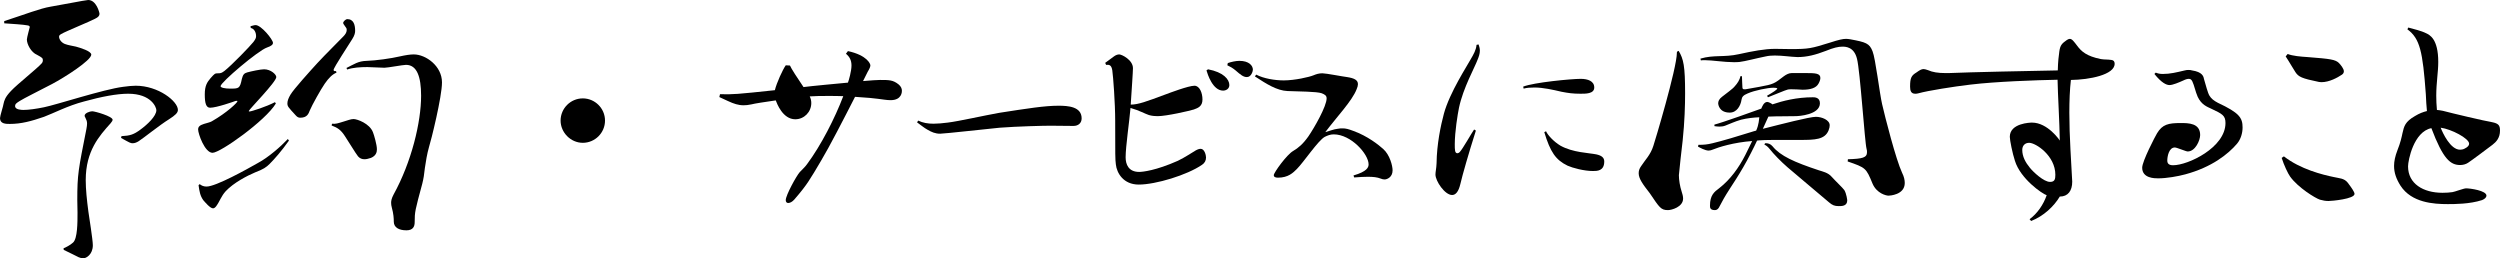
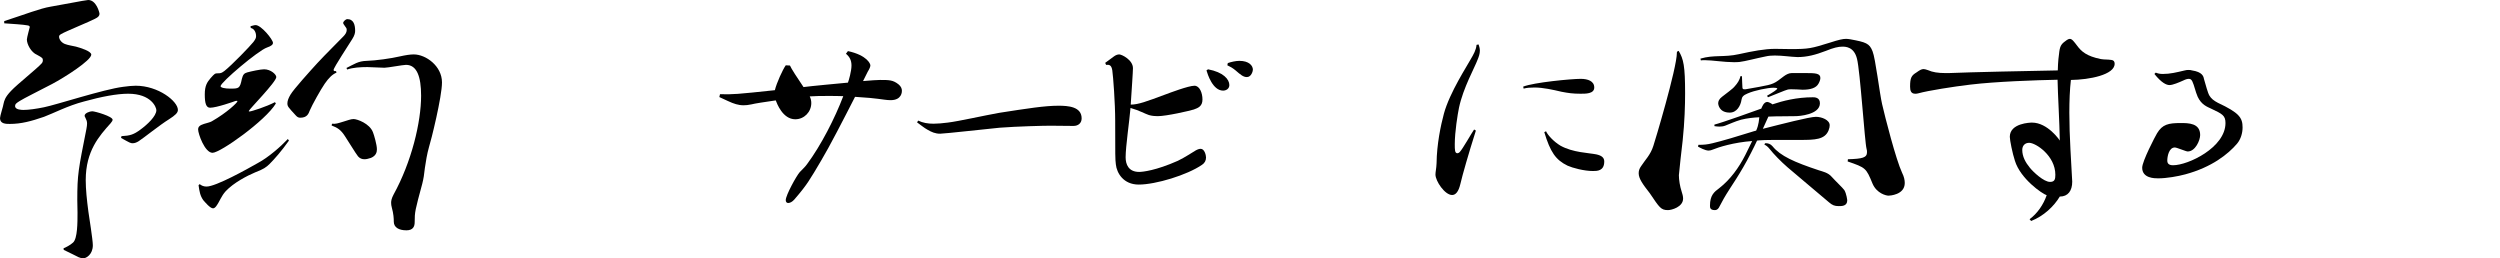
<svg xmlns="http://www.w3.org/2000/svg" id="" viewBox="0 0 450.24 46.51">
  <path d="m21.88,24.52c1.56-.08,2.2-.28,3.44-1.2,1.2-.88,2.84-2.4,2.84-3.48,0-.48-.88-2.96-5.08-2.96-2,0-4.8.52-7.96,1.4-2.92.76-5.48,2.12-7.2,2.76-2.32.8-4.12,1.28-6.16,1.28-.68,0-1.76,0-1.76-1.04,0-.4.6-2.2.64-2.6.12-.52.24-1.16,1.36-2.32,1.08-1.16,4.76-4.08,5.52-4.96.16-.2.2-.36.2-.52,0-.4-.08-.48-1.04-1-1.08-.44-1.84-1.92-1.84-2.76,0-.36.52-2.2.52-2.24,0-.2-.16-.28-.48-.32-.56-.12-2.84-.28-4.12-.36v-.4c3.84-1.24,6.44-2.28,8.36-2.6,1.08-.16,6.36-1.2,6.76-1.2,1.48,0,2.04,2.28,2.04,2.48,0,.32-.16.6-.84.92-.8.44-5.32,2.28-6.04,2.72-.28.16-.4.28-.4.48,0,.52.44,1.08,1.04,1.32.64.24,1.32.32,2,.48.72.2,2.76.8,2.76,1.44,0,1.04-4.84,4.12-7.04,5.28-2.52,1.32-5.04,2.56-5.8,3.04-.64.4-.88.56-.88.96,0,.68,1.28.68,1.52.68.92,0,2.32-.2,3.68-.48,2.2-.44,10.76-3.24,14.24-3.68.92-.12,1.64-.2,2.28-.2,4.08,0,7.6,2.8,7.6,4.36,0,.52-.48.96-1.6,1.68-1.68,1.04-4.6,3.4-5.48,3.96-.32.2-.68.36-1.08.36-.36,0-.52-.08-2.08-.96l.08-.32Zm-10.44,20.2c.4-.16,1.2-.56,1.72-1.04.8-.72.8-3.6.8-5.36,0-.72-.04-1.48-.04-2.28,0-4.68.2-5.52,1.64-12.8.08-.44.12-.72.12-1,0-.4-.12-.68-.32-1.08-.08-.12-.12-.24-.12-.32,0-.48.96-.8,1.36-.8.52,0,3.68.92,3.68,1.52,0,.16-.12.36-.36.64-2.04,2.28-4.48,4.96-4.48,10.24,0,1.64.2,3.56.48,5.68.12.88.8,5.08.8,6.04,0,1.68-1.2,2.36-1.72,2.36-.28,0-.56-.08-.84-.2-.6-.28-1.56-.8-2.68-1.32l-.04-.28Z" />
  <path d="m45.12,4.72c.36-.08.64-.2.92-.2,1,0,3.12,2.6,3.12,3.2,0,.28-.24.56-1.08.84-1.56.52-8.36,6.28-8.36,6.96,0,.28.84.44,1.68.44,1.64,0,1.8,0,2.16-1.76.2-.76.4-1,.96-1.16.72-.2,2.4-.56,3.04-.56,1.2,0,2.2.92,2.2,1.4,0,.88-4.96,5.88-4.96,6.12,0,.04.04.08.12.08.36,0,3.08-.88,4.6-1.68l.16.24c-1.84,3.08-10,8.88-11.4,8.88s-2.6-3.44-2.6-4.2c0-.48.28-.76,1.04-1,.48-.16,1.12-.28,1.44-.48,2.72-1.56,4.6-3.36,4.6-3.6,0-.08-.04-.08-.12-.08s-.16,0-.28.04c-.2.08-3.36,1.2-4.52,1.2-.72,0-.96-.8-.96-2.4s.44-2.2,1.04-2.92c.76-.84.76-.88,1.4-.88.4,0,.6-.04,1.12-.44,1.36-1.08,4.56-4.4,5.2-5.2.32-.44.48-.68.48-1.04,0-.68-.32-1.36-.96-1.48l-.04-.32Zm6.92,20.6c-1.36,1.92-2.6,3.32-3.48,4.2-.6.6-1.12.96-2.6,1.52-1.44.6-3.88,1.88-5.28,3.36-.88.96-1.08,1.84-1.76,2.76-.2.24-.36.36-.56.36-.52,0-1.44-1.12-1.76-1.48-.56-.8-.68-1.56-.84-2.68l.2-.2c.36.28.72.44,1.24.44,1.68,0,7.28-3.12,9.24-4.24,1.88-1,4.12-2.96,5.4-4.32l.2.28Zm8.56-12.24c-.76.32-1.4.96-2.12,2-.72,1.04-2.28,3.84-2.68,4.8-.24.64-.52,1.32-1.72,1.32-.28,0-.52-.08-.8-.4-1.4-1.52-1.52-1.64-1.52-2.2,0-.44.2-.96.56-1.56.56-.96,3.52-4.24,4.84-5.68,1.32-1.44,4.28-4.36,4.68-4.8.32-.32.6-.72.6-1.12,0-.12,0-.28-.08-.4-.04-.12-.56-.72-.56-.88,0-.32.52-.72.72-.72,1.2,0,1.44,1.08,1.44,2.12,0,.32-.08.8-.52,1.48-.52.88-3.36,5.12-3.36,5.56,0,.2.2.24.44.2l.08.28Zm-.8,9.2c.64.08,1.08-.08,2-.36.84-.24,1.36-.48,1.88-.48.64,0,2.88.8,3.48,2.36.2.48.72,2.28.72,3.08,0,.48-.12,1.16-1.08,1.56-.48.16-.84.24-1.16.24-.48,0-.84-.16-1.16-.52-.48-.6-1.76-2.76-2.36-3.64-.72-1.12-1.32-1.52-2.4-1.92l.08-.32Zm2.6-10.04c1.4-.68,2.08-1.24,3.64-1.28,1.6-.04,4.44-.44,5.96-.8,1.08-.24,1.88-.36,2.52-.36,2.16,0,5.08,2.08,5.08,5.04,0,2.6-1.96,10.48-2.36,11.72-.32,1.12-.56,2.56-.72,3.68-.12,1.12-.24,1.96-.48,2.88-1.28,4.76-1.36,5-1.36,6.92,0,.72-.28,1.44-1.48,1.44-1.36,0-2.28-.52-2.28-1.56,0-.56-.04-1.4-.36-2.56-.08-.28-.12-.56-.12-.84,0-.36.08-.8.44-1.48,3.24-5.88,4.96-13.04,4.96-17.8,0-3.44-.76-5.56-2.72-5.56-.56,0-3.28.52-3.88.52-.88,0-2.24-.12-3.08-.12-1.24,0-2.6.08-3.64.44l-.12-.28Z" />
-   <path d="m100.96,21.72c0-2.2,1.8-4,4-4s4,1.8,4,4-1.8,4-4,4-4-1.88-4-4Z" />
  <path d="m155.43,14.6c1.4-.12,2.56-.2,3.04-.2,1.68,0,2.36,0,3.36.8.44.36.6.76.6,1.16,0,.16,0,1.68-2.04,1.68-.72,0-1.52-.16-2.24-.24-.52-.08-2.12-.24-4.16-.36-1.96,3.84-4.68,9.12-6.08,11.44-2.08,3.52-2.56,4.4-4.88,7.08-.36.4-.76.6-1.08.6-.24,0-.44-.16-.44-.52,0-.88,1.92-4.36,2.52-5.04.52-.56.92-.88,1.32-1.44,2.52-3.4,5-8.24,6.52-12.24-.88-.04-1.8-.04-2.72-.04-1.12,0-2.28,0-3.32.08.2.4.28.8.28,1.2,0,1.6-1.28,2.92-2.88,2.92-2.28,0-3.32-2.88-3.52-3.4-1.96.28-3.8.56-4.4.72-.56.12-1,.16-1.4.16-.52,0-.92-.08-1.36-.2-.8-.2-2.08-.88-3-1.28l.12-.52c2.16.08,3.16,0,9.88-.72.32-1.32,1.4-3.68,1.96-4.48l.76.04c.16.44,1.4,2.36,2.44,3.88,1.12-.16,6.72-.68,8-.8.16-.4.64-2.08.64-3.08,0-.92-.32-1.56-1-2.12l.36-.48c3.48.76,4.04,2.32,4.04,2.56,0,.28-.16.64-.48,1.16l-.84,1.68Z" />
  <path d="m165.36,21.72c.84.4,1.72.56,2.76.56.76,0,1.6-.08,2.56-.2,2-.24,6.56-1.28,9.28-1.76,5.16-.8,8.2-1.28,10.68-1.28,1.72,0,4.16.16,4.16,2.28,0,.84-.6,1.36-1.48,1.36l-4.16-.04c-1.24,0-6,.12-9.12.36-1.72.16-9.96,1.08-10.72,1.08-.88,0-1.52-.28-2.28-.72-.6-.32-1.36-.96-1.88-1.32l.2-.32Z" />
  <path d="m199.04,11.32c.36-.24,1.12-.84,1.52-1.12.36-.28.72-.4,1-.4.48,0,2.48,1,2.48,2.48,0,.68-.24,4.04-.4,6.56,1.36,0,2.84-.56,6.28-1.84.76-.28,4.12-1.56,5.2-1.56.92,0,1.44,1.28,1.44,2.48s-.76,1.52-1.56,1.8c-.76.24-4.92,1.2-6.52,1.2-.48,0-1-.04-1.56-.2-.64-.2-1.76-.84-3.32-1.28-.2,2.36-.88,7-.88,8.88,0,1.28.52,2.64,2.44,2.64.6,0,3-.24,6.96-2,1.4-.68,2.48-1.44,3.24-1.88.36-.2.64-.28.88-.28.68,0,.96,1.12.96,1.56,0,.56-.24,1-.72,1.32-2.68,1.84-8.32,3.56-11.4,3.56-2.76,0-3.96-2.08-4.12-3.64-.12-.92-.12-1.64-.12-7.84,0-3.2-.36-8-.52-9.08-.16-1.04-.6-1.04-1.12-1l-.16-.36Zm18.52,1.16c2.76.52,3.84,1.8,3.84,2.84,0,.68-.6,1-1.12,1-1.88,0-2.8-2.96-3-3.64l.28-.2Zm3.56-1.12c.56-.2,1.44-.4,2.08-.4,1.72,0,2.44.84,2.44,1.6,0,.24-.28,1.32-1.08,1.32-.64,0-1.12-.4-2.04-1.2-.52-.44-1.04-.72-1.48-.92l.08-.4Z" />
-   <path d="m226.24,13.44c1.36.72,3.4,1.04,4.96,1.04,1.96,0,4.6-.6,5.36-.92.48-.2.96-.36,1.6-.36s3.72.6,4.44.68c1.28.2,1.96.52,1.96,1.28,0,.24-.08.56-.24.92-.8,2.08-3.56,4.96-5.64,7.72.88-.24,1.48-.52,2.2-.6.36-.08.64-.08.92-.08.56,0,1.04.12,1.88.44,2.6.92,4.64,2.56,5.44,3.28,1.2,1.08,1.68,3.04,1.68,3.84,0,1.28-1.04,1.64-1.44,1.64-.2,0-.44-.04-.72-.16-.6-.24-1.32-.32-2.28-.32-.68,0-1.48.04-2.48.12l-.12-.36c2.48-.72,2.72-1.48,2.72-2,0-1.84-3.16-5.4-6.28-5.4-.64,0-1.08.2-1.6.44-1.2.64-3.8,4.56-5.04,5.8-.68.68-1.56,1.56-3.4,1.56-.52,0-.76-.16-.76-.44,0-.48,2.36-3.72,3.48-4.36.96-.56,1.8-1.28,2.76-2.64,1.12-1.64,3.28-5.44,3.28-6.84,0-.48-.28-.68-.88-.92-.88-.32-4.24-.32-6.16-.4-1.92-.08-3.8-1.28-5.88-2.64l.24-.32Z" />
  <path d="m266.28,8c.08.2.24.68.24,1.12,0,.56-.2,1.12-.4,1.6-.52,1.44-2.6,5.08-3.36,8.68-.24,1.16-.76,4.36-.76,6.56,0,1.04,0,1.64.48,1.64.12,0,.28-.08.4-.2.56-.6,2.08-3.32,2.6-4.08l.32.2c-1.32,4.16-2.4,7.92-2.8,9.64-.32,1.36-.84,1.96-1.48,1.96-1.32,0-3-2.52-3-3.68,0-.52.16-1.04.2-2.04.04-3.44.76-6.84,1.32-8.92,1.04-3.84,4.28-8.76,4.8-9.76.56-.96,1-1.72,1.08-2.64l.36-.08Zm8.04,7.6c1.92-.76,8.68-1.4,10.36-1.4,1.28,0,2.44.4,2.44,1.56s-1.6,1.12-2.48,1.12c-1.4,0-2.2-.12-3.44-.36-1.52-.36-3.32-.76-4.84-.76-.68,0-1.4.04-1.96.2l-.08-.36Zm4.12,8.04c.24.6,1.32,1.84,2.6,2.6,2.24,1.24,5.04,1.28,6.44,1.56.92.2,1.44.56,1.44,1.28,0,1.72-1.28,1.72-2.04,1.72-1.6,0-3.68-.56-4.56-.96-2.16-1.04-3.12-2.48-4.2-6.04l.32-.16Z" />
  <path d="m295.56,29.92c.72-1.12,1.68-2,2.2-3.64.2-.56,4.24-13.96,4.24-16.8,0-.2.04-.2.32-.32.88,1.48,1.16,2.72,1.16,7.64,0,2.16-.08,5.08-.44,8.52-.12,1-.68,5.92-.68,6.24,0,.84.2,2.04.48,2.88.16.48.28.92.28,1.32,0,1.52-2.08,2.08-2.72,2.08-1.28,0-1.52-.44-3.28-3.04-1.28-1.64-2-2.64-2-3.6,0-.44.12-.84.44-1.28Zm20-4.52c-3.32.24-6.08,1.12-7.04,1.52-.28.12-.56.2-.8.2-.64,0-1.64-.56-1.92-.72l.08-.32c1,0,1.52-.04,2.52-.28,1.56-.36,4.92-1.36,6.92-2,.28-.08.6-.2.96-.28.48-1.04.52-2.08.56-2.4-1,.04-2.16.16-3.28.44-1.24.36-1.92.72-2.88,1.08-.32.12-.68.16-1.04.16-.28,0-.6-.04-.88-.08v-.28c1.2-.28,7.68-2.6,8.44-2.88.12-.28.44-1.2,1.08-1.2.24,0,.84.32.92.44,1.88-.64,4.4-1.28,7.28-1.28.32,0,1.28,0,1.28,1.08,0,2.08-3.84,2.32-4.36,2.32-.96.04-3.36,0-4.92.08l-1,2.2c3.32-.84,8.4-2.16,9.56-2.16,1.04,0,2.48.56,2.48,1.52,0,.24-.04.52-.2.92-.68,1.68-2.48,1.72-5.12,1.72h-3.6c-1.36,0-2.72,0-3.8.08-.12,0-.24.04-.36.04-.32.68-.68,1.44-1.08,2.2-1.88,3.72-3.76,6.28-4.44,7.44-.72,1.16-1,1.84-1.36,2.44-.2.32-.44.44-.72.44-.88,0-.88-.48-.88-.8,0-1.88.76-2.48,1.68-3.16,2-1.56,3.52-3.68,4.68-5.96l1.24-2.52Zm17.24,3.28c2.64-.08,3.44-.28,3.44-1.28,0-.16,0-.36-.08-.6-.32-1.12-1.16-14.08-1.72-16.2-.52-2.16-2.04-2.2-2.64-2.2-.72,0-1.6.2-2.96.76-1.88.72-3.4,1.12-5.12,1.12-1.24-.04-2.68-.28-4.08-.28-.56,0-1.12.04-1.64.16-1.8.36-3.68.88-4.72,1-.32.04-.68.04-1.04.04-1.72,0-3.88-.36-5.2-.36-.28,0-.52,0-.72.04l-.08-.32c2.4-.72,4.24-.2,6.92-.8,2.52-.56,4.68-.96,6.52-.96l2.76.04c3.36,0,3.76-.12,7.12-1.16,1.6-.52,2.32-.68,2.92-.68.24,0,.48.04.76.08,2.8.52,3.44.72,4,2.16.52,1.24,1.28,7.64,1.72,9.52.52,2.28,2.48,9.96,3.6,12.36.36.72.48,1.32.48,1.84,0,2.16-2.76,2.28-2.92,2.28-.44,0-2.12-.4-2.88-2.16-1.16-2.84-1.24-2.88-4.48-4l.04-.4Zm-7.52-15.52c1.64,0,2.56.04,2.56.88,0,.28-.12.64-.32,1-.44.84-1.52,1.12-2.88,1.12-.68-.04-1.4-.08-1.96-.08-.28,0-.48,0-.68.04-.52.12-2.32.92-3.6,1.4l-.16-.28c1-.56,1.84-1.12,1.84-1.28s-.64-.16-.72-.16c-.96,0-3.4.48-4.64,1.04-.76.32-1,.6-1.08,1.12-.16,1.08-.84,2.32-2.12,2.32-1.92,0-2.08-1.48-2.08-1.68,0-.36.16-.76.68-1.16.84-.68,1.92-1.4,2.32-1.92.44-.48.88-1.12,1-1.8h.28c0,.68.08,1.68.08,1.96s.04.44.56.4l2.48-.44c2.6-.48,2.68-.56,4.44-1.92.44-.32.92-.56,1.4-.56h2.6Zm-7.4,12.64c.52-.04,1,.12,1.36.56,1.4,1.72,3.88,2.84,8.36,4.32.6.2,1.64.4,2.28,1.16.64.72,2,2,2.28,2.4.4.68.52,1.8.52,1.84,0,1.04-.96,1.04-1.52,1.04-.76,0-1.16-.16-1.76-.68-.68-.6-6.48-5.44-7.48-6.32-1.2-1.04-2.48-2.36-3.24-3.32-.32-.4-.6-.6-.92-.76l.12-.24Z" />
  <path d="m351,13.16c3.52-.16,15-.4,19.6-.48.04-1.72.16-2.52.28-3.44.16-1.16.52-1.44,1.36-2.04.2-.12.36-.2.52-.2.4,0,.72.44,1.36,1.28.72.96,1.64,1.84,4.24,2.36.72.12,1.12.04,1.92.16.4.04.56.32.56.68,0,2-4.56,2.88-7.88,2.92-.2,1.72-.28,3.76-.28,5.88s.08,4.4.2,6.64c.04.92.32,5.56.32,5.8,0,1.64-.76,2.68-2.24,2.68-1.08,1.8-2.92,3.52-5.16,4.4l-.28-.32c1.4-1.04,2.48-2.6,3.08-4.32-.84-.28-4.72-2.96-5.72-6.2-.44-1.32-.92-3.72-.92-4.32,0-2.48,3.72-2.56,4-2.56,2.84,0,5,3.2,5,3.24-.04-3.2-.36-8.4-.4-10.96-3.92.08-11.04.32-15.72.88-3.04.36-7.6,1.08-9.32,1.56-.24.08-.44.08-.6.08-.76,0-.92-.56-.92-1.28,0-1.6.24-2,1.16-2.56.56-.4.88-.6,1.28-.6.2,0,.44.08.8.2.8.36,1.8.52,3.08.52h.68Zm18.2,19.6c.84,0,.96-.48.96-1.28,0-3.44-3.52-5.76-4.72-5.76-.72,0-1.24.48-1.24,1.28,0,1.2.6,2.28,1.36,3.2.64.8,2.52,2.56,3.64,2.56Z" />
  <path d="m388.24,13.08c.4.16.76.24,1.28.24,1.32,0,2.44-.28,3.96-.64.28-.08.48-.08.68-.08s.36,0,.6.08c1.88.28,2.08,1.08,2.16,1.52.36,1.2.68,2.52,1,3.04s.76.88,1.52,1.28c3.84,1.8,4.44,2.68,4.44,4.44,0,1-.32,2.12-1,2.92-1.6,1.88-4.56,4.24-9.32,5.52-1.32.36-3.36.72-4.88.72-.64,0-2.88,0-2.88-1.92,0-1.16,2.36-5.68,2.68-6.2.96-1.6,2.04-1.84,4.24-1.84,1.4,0,3.52,0,3.52,2.16,0,.96-.88,2.96-2.24,2.96-.32,0-1.96-.72-2.32-.72-1.08,0-1.36,1.64-1.36,2.36,0,.52.28.84,1.04.84,2.72,0,9.44-3.2,9.44-7.6,0-1.36-.56-1.64-2.6-2.6-.68-.32-1.72-.68-2.4-2.12-.44-1-.6-2-.96-2.76-.16-.32-.32-.48-.64-.48-.24,0-.56.08-.96.28-.8.36-1.92.84-2.52.84-.56,0-1.44-.4-2.72-2l.24-.24Z" />
-   <path d="m411.32,28.16c2.96,2.32,7,3.32,8.96,3.72,1,.24,1.88.2,2.52,1,.64.84,1.24,1.68,1.24,2.04,0,.92-4.12,1.28-4.68,1.28-.52,0-1-.08-1.56-.24-.84-.28-3.92-2.16-5.36-4.16-.4-.56-1.12-2.08-1.52-3.36l.4-.28Zm.68-18.44c.88.36,2.36.48,3.6.56,4.12.32,5,.44,5.64,1.08.28.28.88,1,.88,1.48,0,.24-.12.48-.4.64-.72.48-2.2,1.32-3.64,1.32-.12,0-.28-.04-.44-.04-3.12-.64-3.68-.92-4.24-1.76-.36-.52-1.04-1.76-1.76-2.84l.36-.44Z" />
-   <path d="m433.72,4.96c.92.24,2.48.64,3.16,1,.68.32,2.24,1,2.24,5.2,0,1.84-.36,3.72-.36,6.08,0,.8.04,1.68.12,2.56.36.04.72.08,1.08.16,1.48.4,7.56,1.84,8.84,2.04,1.2.24,1.44.6,1.44,1.52,0,1.32-.68,2.04-1.36,2.56-.84.64-3.72,2.8-4.4,3.24-.36.24-.88.4-1.4.4-1.76,0-3.08-1.04-5.2-6.64-3.2.64-4.2,5.84-4.2,6.88,0,3.12,2.72,4.76,6.2,4.76.68,0,1.28-.04,1.8-.12.36-.04,2.04-.68,2.44-.68.76,0,3.68.4,3.68,1.32,0,.28-.28.6-.8.8-2.2.72-5,.72-6.16.72-2.56,0-6.52-.24-8.52-3.32-.76-1.2-1.16-2.32-1.16-3.56,0-.84.2-1.76.6-2.8.56-1.4.76-2.36.92-3.12.28-1.2.44-2.04,2.28-3.08.72-.44,1.44-.72,2.12-.88-.08-.88-.16-1.88-.2-3.04-.56-7.64-1.04-10-3.32-11.68l.16-.32Zm10.96,20.92c0-.96-3.24-2.64-5.12-2.88.36.96,1.76,3.96,3.48,3.96.24,0,.56-.04.84-.2.56-.28.8-.56.8-.88Z" />
</svg>